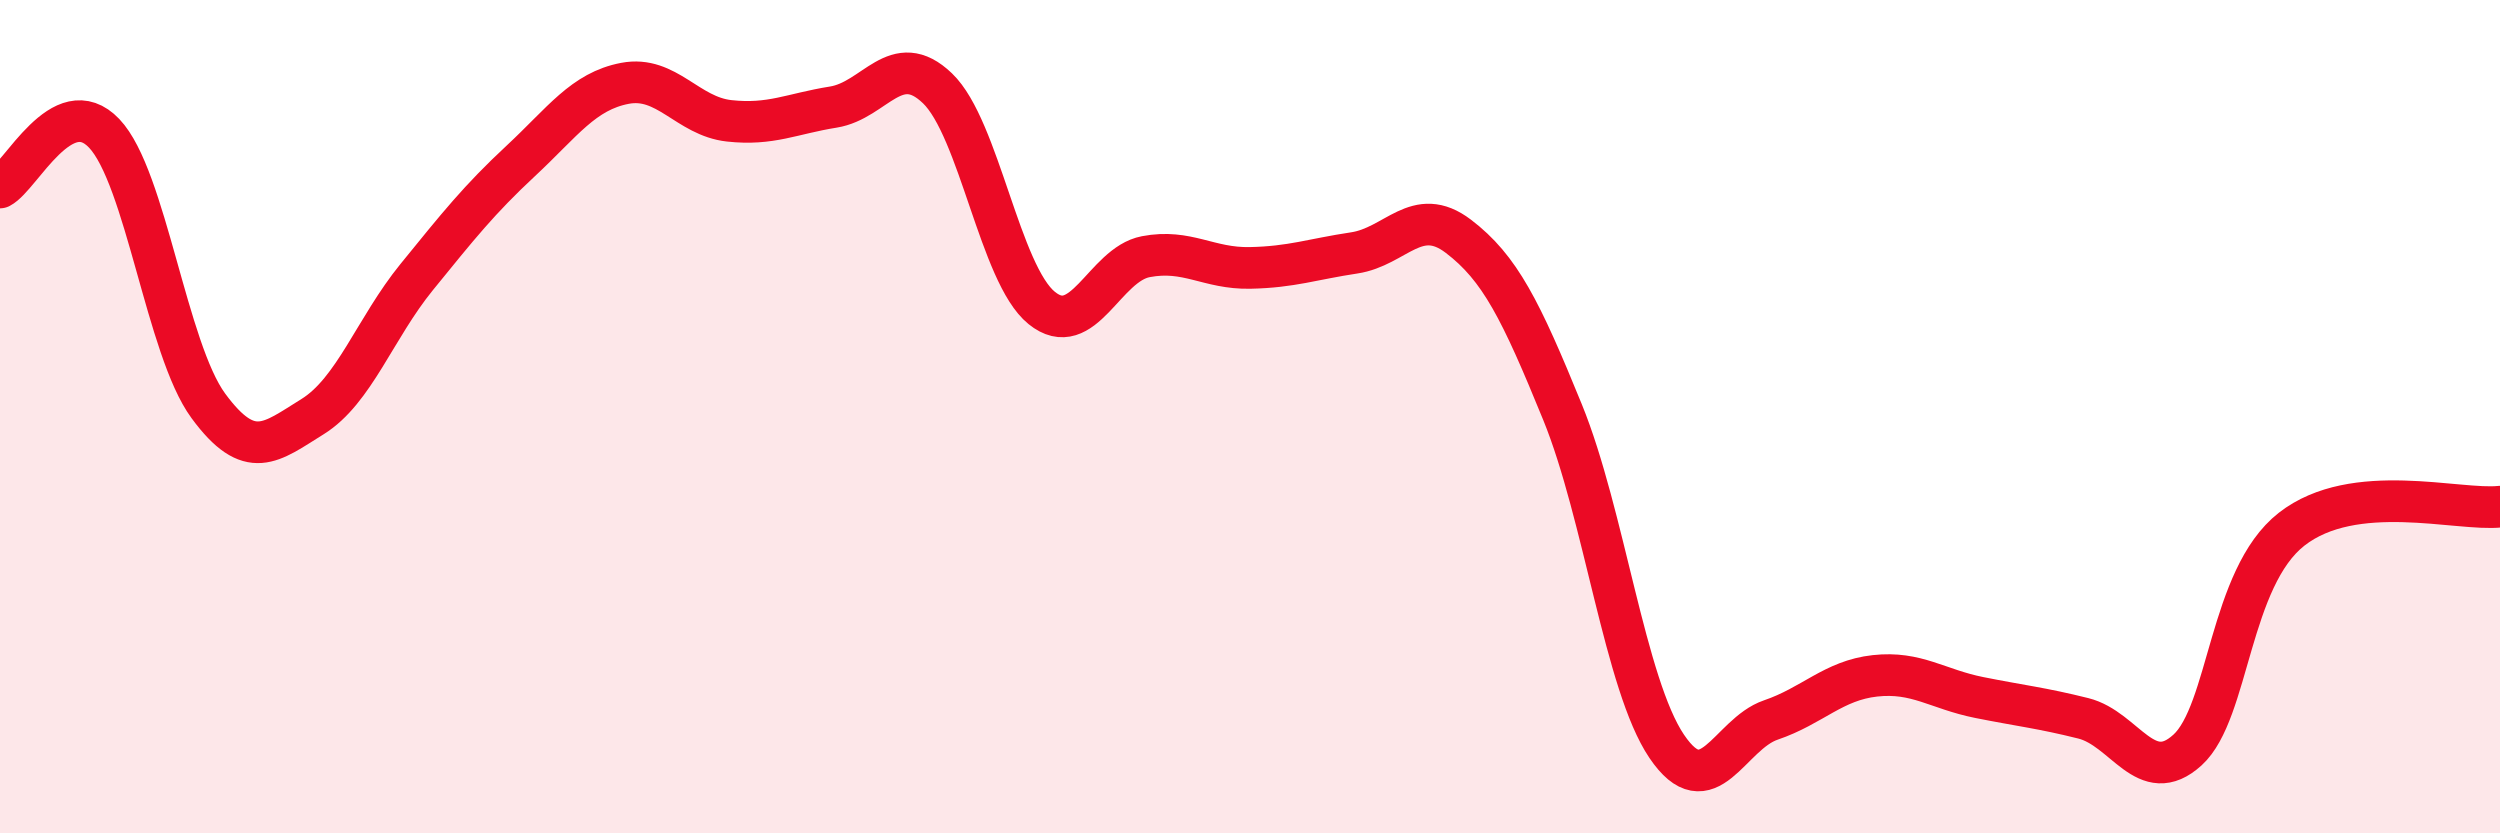
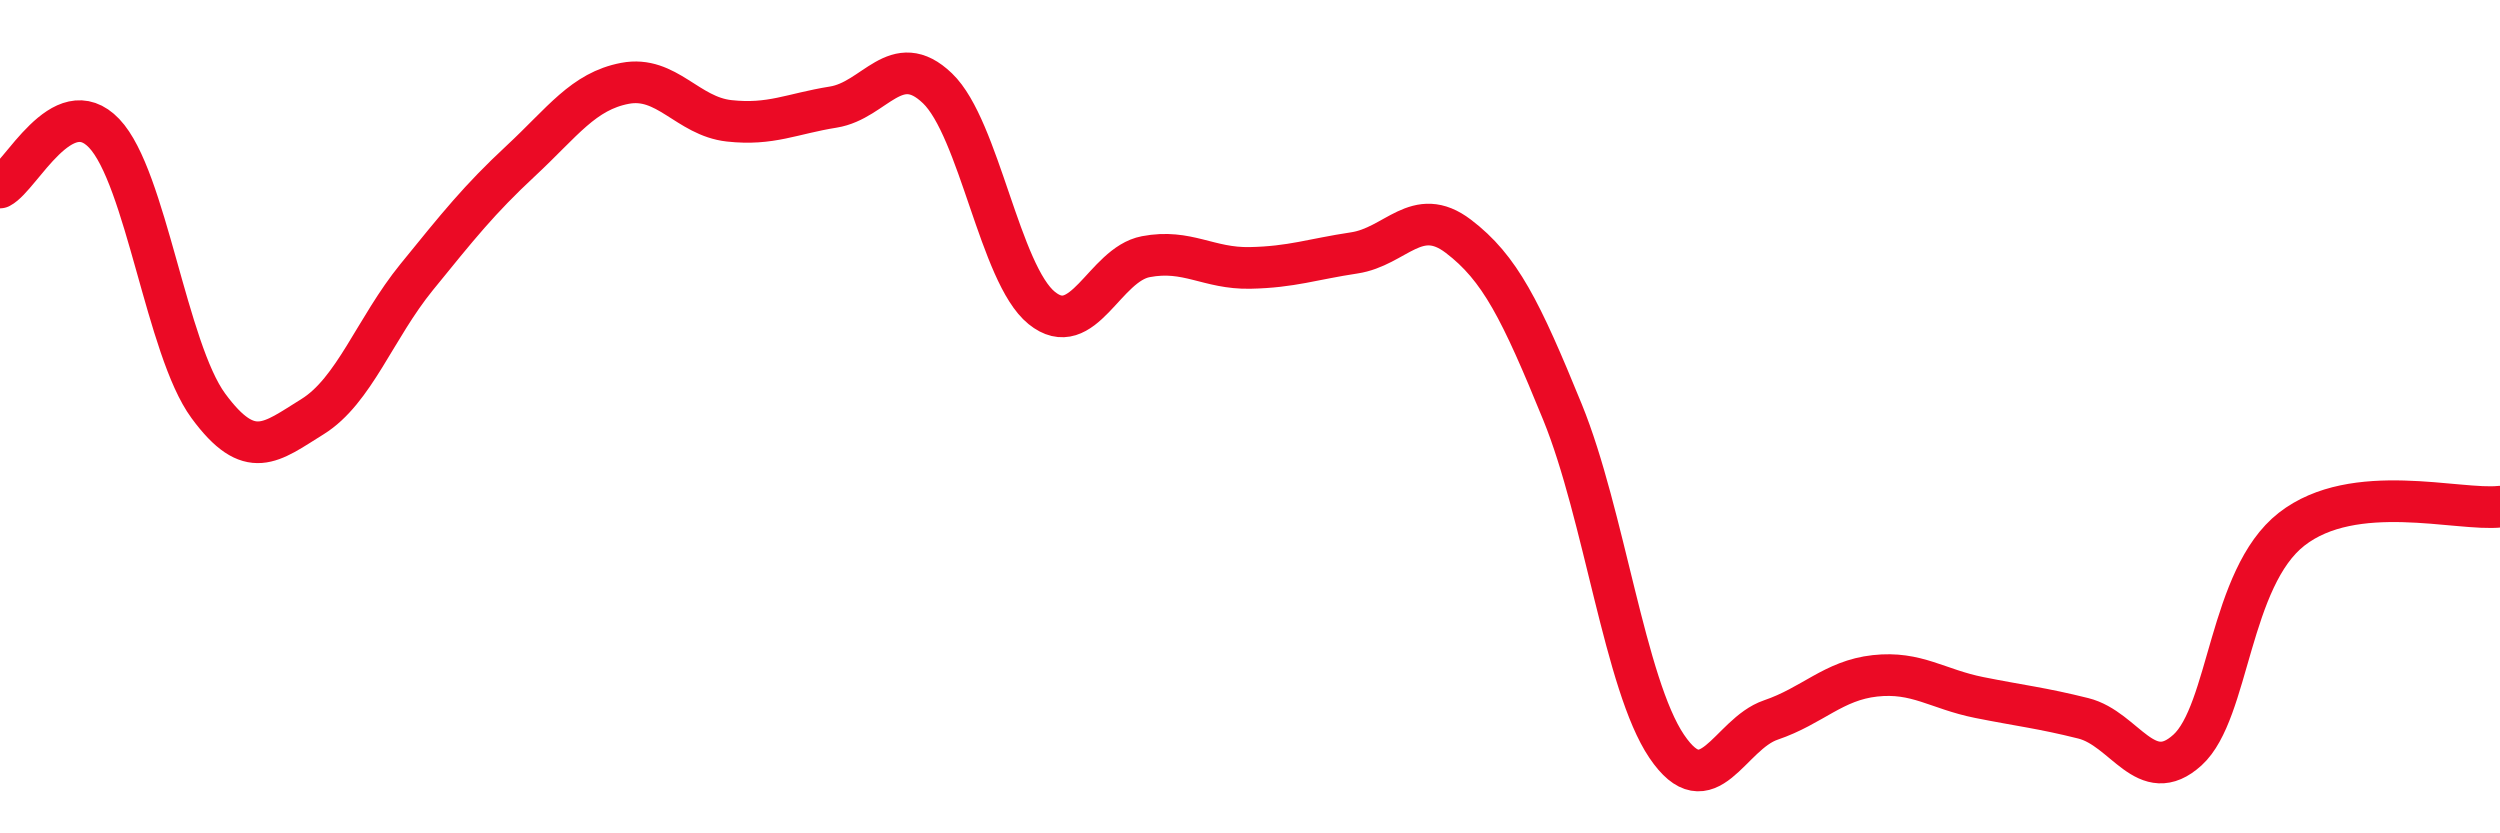
<svg xmlns="http://www.w3.org/2000/svg" width="60" height="20" viewBox="0 0 60 20">
-   <path d="M 0,4.5 C 0.5,4.24 1.5,2.15 2.5,3.2 C 3.5,4.25 4,8.38 5,9.74 C 6,11.1 6.5,10.62 7.5,10 C 8.5,9.38 9,7.88 10,6.65 C 11,5.42 11.5,4.79 12.5,3.86 C 13.5,2.93 14,2.19 15,2 C 16,1.81 16.5,2.79 17.5,2.9 C 18.5,3.01 19,2.73 20,2.57 C 21,2.41 21.5,1.16 22.5,2.12 C 23.5,3.08 24,6.58 25,7.39 C 26,8.2 26.5,6.35 27.5,6.16 C 28.5,5.97 29,6.45 30,6.43 C 31,6.41 31.5,6.22 32.5,6.07 C 33.5,5.92 34,4.91 35,5.67 C 36,6.43 36.5,7.44 37.5,9.89 C 38.5,12.34 39,16.43 40,17.91 C 41,19.39 41.5,17.62 42.5,17.28 C 43.5,16.94 44,16.33 45,16.22 C 46,16.11 46.5,16.54 47.5,16.74 C 48.5,16.94 49,16.99 50,17.24 C 51,17.49 51.5,18.91 52.5,18 C 53.5,17.09 53.5,13.87 55,12.7 C 56.5,11.53 59,12.27 60,12.16L60 20L0 20Z" fill="#EB0A25" opacity="0.1" stroke-linecap="round" stroke-linejoin="round" />
  <path d="M 0,4.5 C 0.5,4.24 1.5,2.15 2.5,3.2 C 3.5,4.25 4,8.38 5,9.74 C 6,11.1 6.5,10.62 7.5,10 C 8.5,9.38 9,7.88 10,6.65 C 11,5.42 11.5,4.79 12.5,3.86 C 13.5,2.93 14,2.19 15,2 C 16,1.81 16.5,2.79 17.5,2.9 C 18.5,3.01 19,2.73 20,2.57 C 21,2.41 21.5,1.16 22.5,2.12 C 23.5,3.08 24,6.58 25,7.39 C 26,8.2 26.5,6.35 27.5,6.16 C 28.5,5.97 29,6.45 30,6.43 C 31,6.41 31.5,6.22 32.5,6.07 C 33.5,5.92 34,4.91 35,5.67 C 36,6.43 36.5,7.44 37.5,9.89 C 38.5,12.34 39,16.43 40,17.91 C 41,19.39 41.5,17.62 42.5,17.28 C 43.5,16.94 44,16.33 45,16.22 C 46,16.11 46.5,16.54 47.5,16.74 C 48.5,16.94 49,16.99 50,17.24 C 51,17.49 51.5,18.91 52.5,18 C 53.5,17.09 53.5,13.87 55,12.7 C 56.5,11.53 59,12.27 60,12.16" stroke="#EB0A25" stroke-width="1" fill="none" stroke-linecap="round" stroke-linejoin="round" />
</svg>